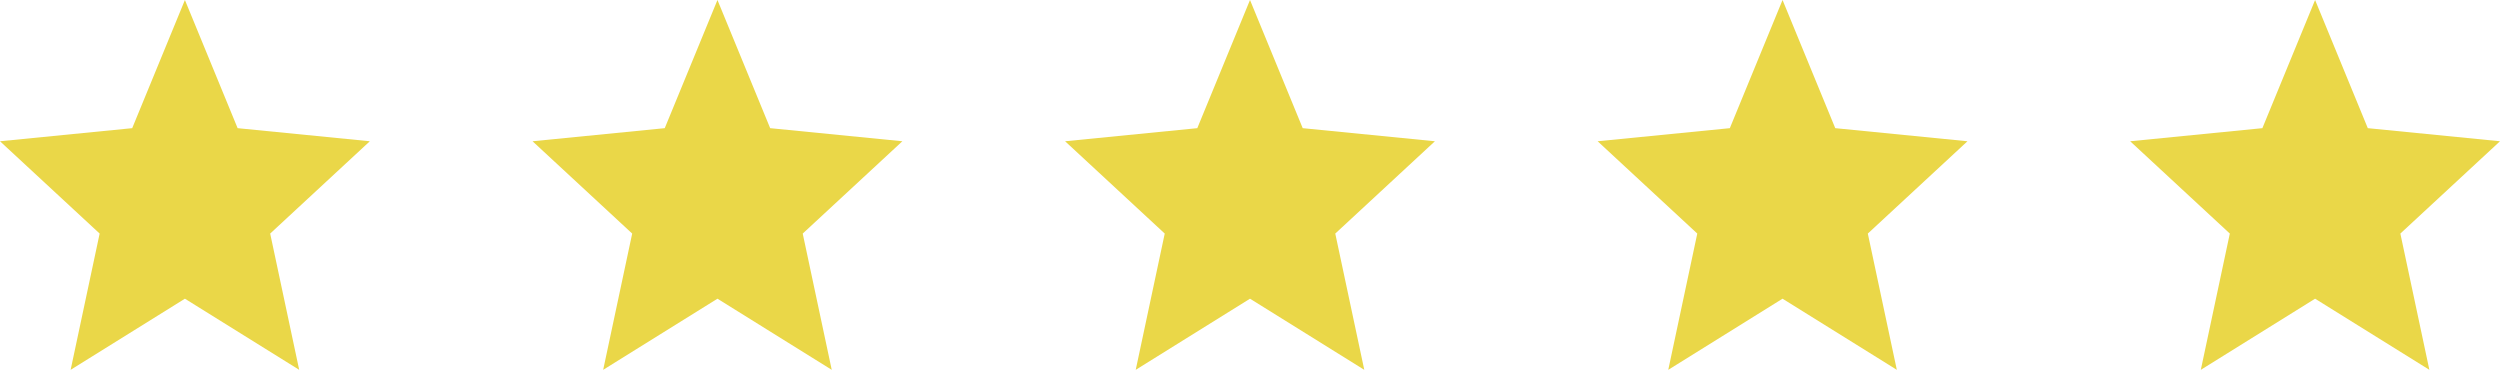
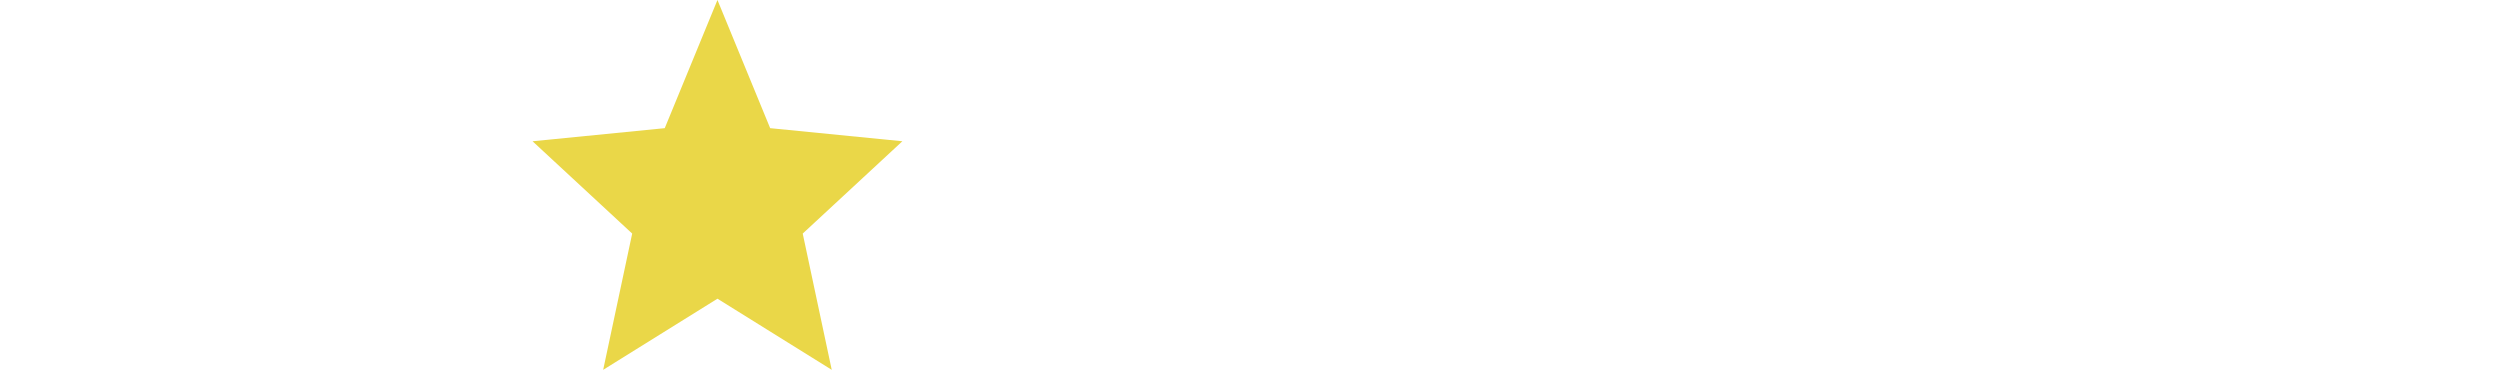
<svg xmlns="http://www.w3.org/2000/svg" width="169" height="25" viewBox="0 0 169 25">
  <g id="Group_73" data-name="Group 73" transform="translate(-4372 -4803)">
-     <path id="Polygon_6" data-name="Polygon 6" d="M12.5,0l3.563,8.664L25,9.549l-6.736,6.24L20.225,25,12.5,20.192,4.775,25l1.961-9.211L0,9.549l8.937-.885Z" transform="translate(4372 4803)" fill="#ead748" />
    <path id="Polygon_6-2" data-name="Polygon 6" d="M12.5,0l3.563,8.664L25,9.549l-6.736,6.24L20.225,25,12.5,20.192,4.775,25l1.961-9.211L0,9.549l8.937-.885Z" transform="translate(4408 4803)" fill="#ead748" />
-     <path id="Polygon_6-3" data-name="Polygon 6" d="M12.5,0l3.563,8.664L25,9.549l-6.736,6.24L20.225,25,12.5,20.192,4.775,25l1.961-9.211L0,9.549l8.937-.885Z" transform="translate(4444 4803)" fill="#ead748" />
-     <path id="Polygon_6-4" data-name="Polygon 6" d="M12.5,0l3.563,8.664L25,9.549l-6.736,6.24L20.225,25,12.5,20.192,4.775,25l1.961-9.211L0,9.549l8.937-.885Z" transform="translate(4480 4803)" fill="#ead748" />
-     <path id="Polygon_6-5" data-name="Polygon 6" d="M12.5,0l3.563,8.664L25,9.549l-6.736,6.24L20.225,25,12.5,20.192,4.775,25l1.961-9.211L0,9.549l8.937-.885Z" transform="translate(4516 4803)" fill="#ead748" />
  </g>
</svg>